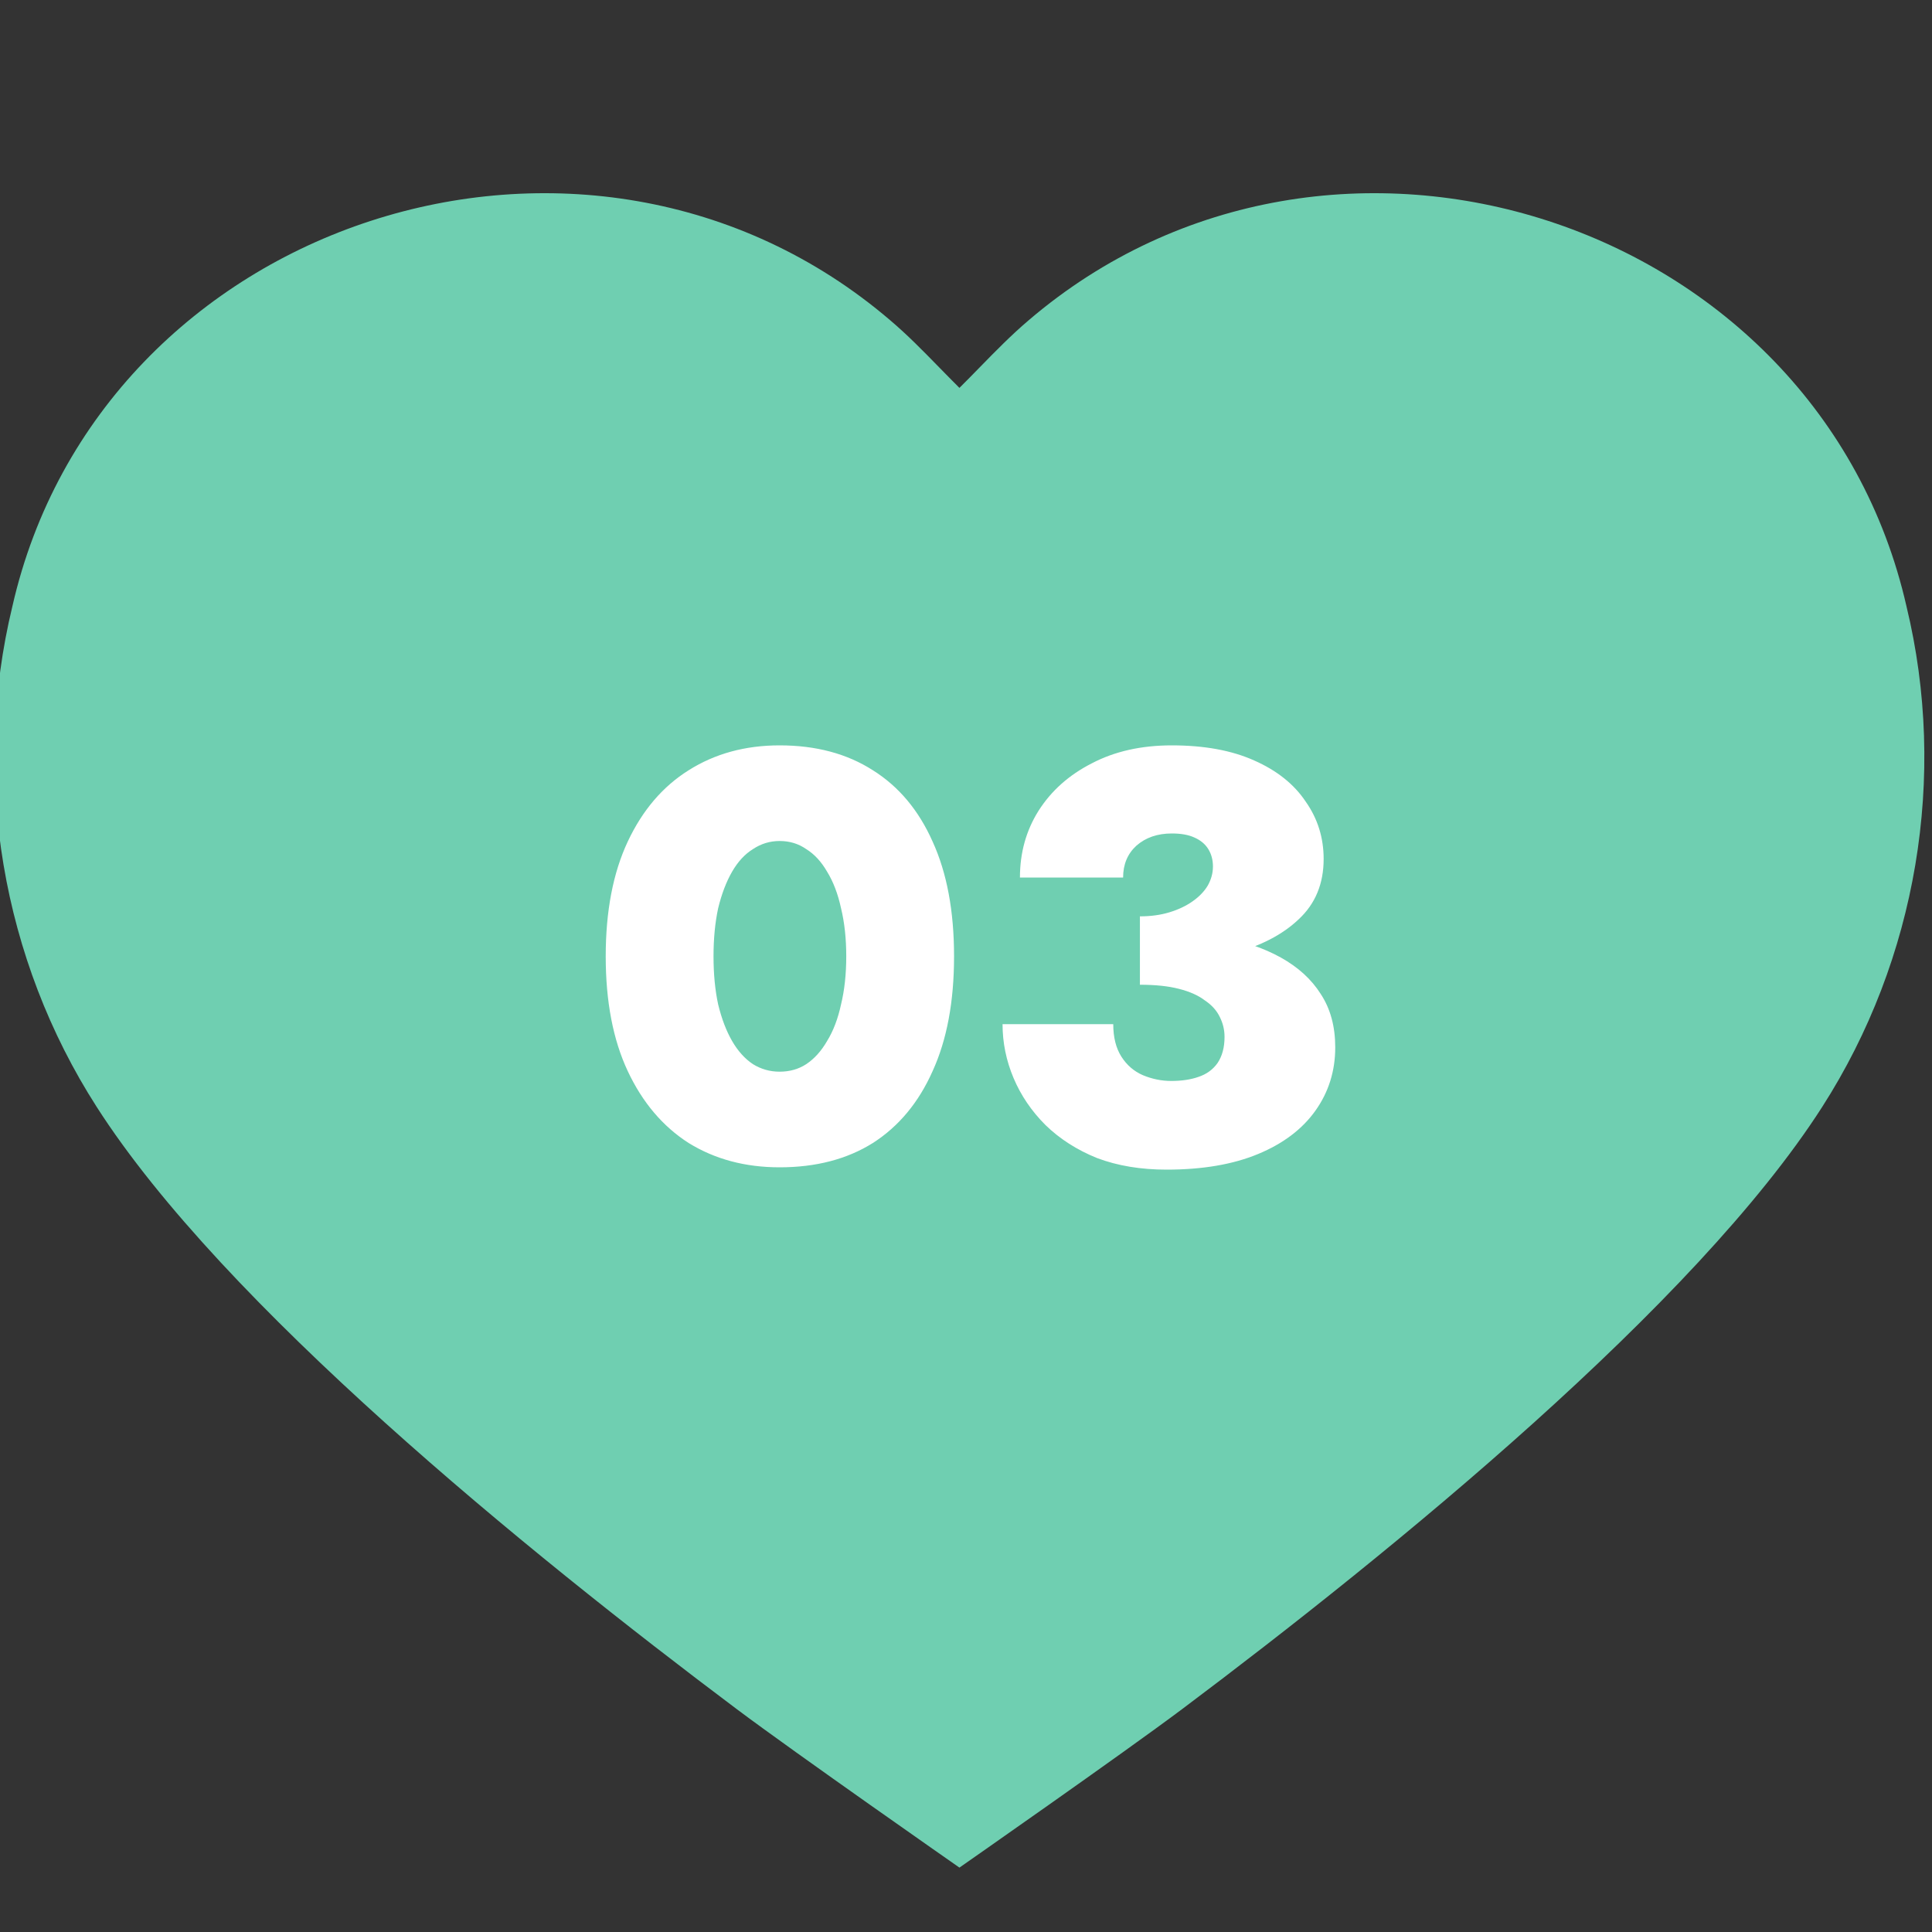
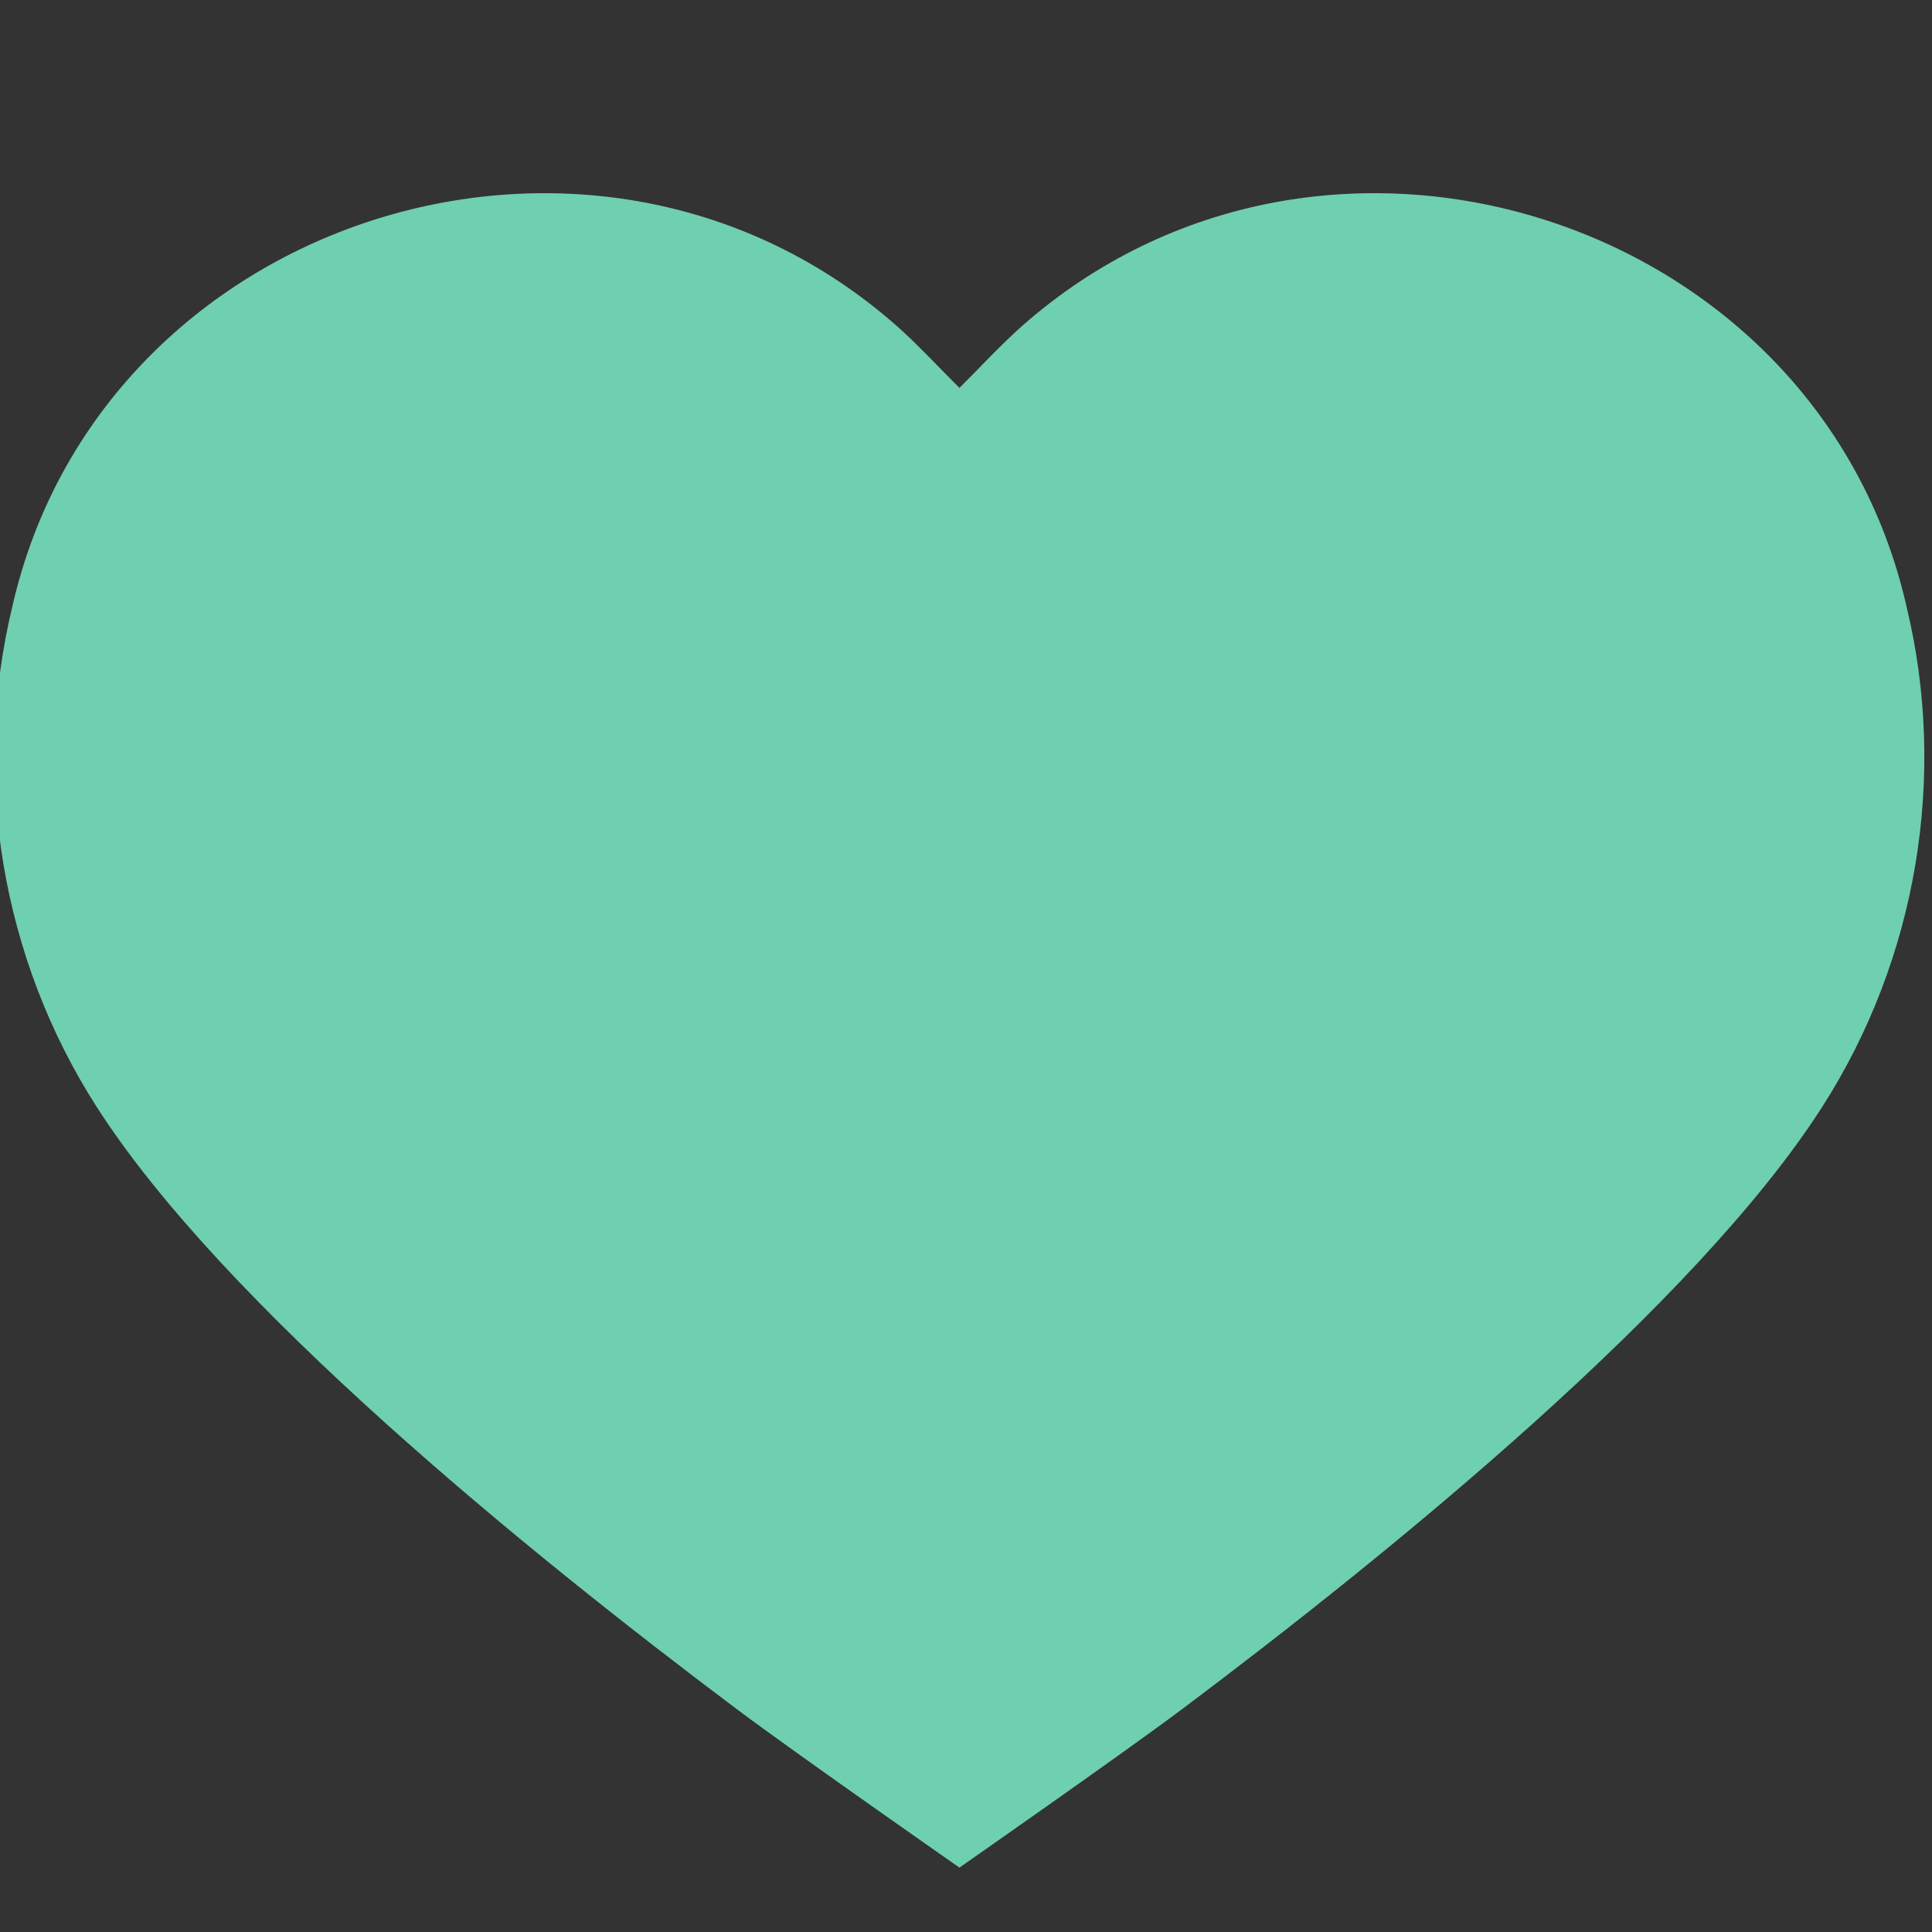
<svg xmlns="http://www.w3.org/2000/svg" width="60" height="60" viewBox="0 0 60 60" fill="none">
  <rect x="0" y="0" width="60" height="60" fill="#333333" stroke="none" />
  <g clip-path="url(#clip0_35_562)">
    <path d="M36.712 53.078C43.242 48.178 52.665 40.508 56.592 34.373C59.53 29.79 60.486 24.112 59.208 18.833C56.477 6.807 41.358 1.893 31.939 9.952C31.41 10.402 30.921 10.901 30.42 11.414C30.216 11.623 30.009 11.835 29.796 12.046C29.584 11.835 29.377 11.623 29.172 11.414C28.671 10.901 28.183 10.402 27.653 9.952C18.235 1.893 3.115 6.807 0.384 18.833C-0.894 24.112 0.062 29.79 3.001 34.373C6.927 40.508 16.35 48.178 22.88 53.078C24.699 54.443 29.796 58 29.796 58C29.796 58 34.893 54.443 36.712 53.078Z" fill="#6FCFB1" />
-     <path d="M22.159 29.7C22.159 30.252 22.207 30.75 22.303 31.194C22.411 31.638 22.555 32.016 22.735 32.328C22.915 32.64 23.131 32.88 23.383 33.048C23.635 33.204 23.911 33.282 24.211 33.282C24.523 33.282 24.799 33.204 25.039 33.048C25.291 32.88 25.507 32.64 25.687 32.328C25.879 32.016 26.023 31.638 26.119 31.194C26.227 30.75 26.281 30.252 26.281 29.7C26.281 29.148 26.227 28.65 26.119 28.206C26.023 27.762 25.879 27.384 25.687 27.072C25.507 26.76 25.291 26.526 25.039 26.37C24.799 26.202 24.523 26.118 24.211 26.118C23.911 26.118 23.635 26.202 23.383 26.37C23.131 26.526 22.915 26.76 22.735 27.072C22.555 27.384 22.411 27.762 22.303 28.206C22.207 28.65 22.159 29.148 22.159 29.7ZM18.811 29.7C18.811 28.296 19.039 27.108 19.495 26.136C19.951 25.164 20.581 24.426 21.385 23.922C22.201 23.406 23.143 23.148 24.211 23.148C25.339 23.148 26.305 23.406 27.109 23.922C27.913 24.426 28.531 25.164 28.963 26.136C29.407 27.108 29.629 28.296 29.629 29.7C29.629 31.104 29.407 32.292 28.963 33.264C28.531 34.236 27.913 34.98 27.109 35.496C26.305 36 25.339 36.252 24.211 36.252C23.143 36.252 22.201 36 21.385 35.496C20.581 34.98 19.951 34.236 19.495 33.264C19.039 32.292 18.811 31.104 18.811 29.7ZM35.401 29.934V28.458C35.737 28.458 36.043 28.416 36.319 28.332C36.595 28.248 36.835 28.134 37.039 27.99C37.243 27.846 37.399 27.684 37.507 27.504C37.615 27.312 37.669 27.114 37.669 26.91C37.669 26.706 37.621 26.526 37.525 26.37C37.429 26.214 37.285 26.094 37.093 26.01C36.913 25.926 36.679 25.884 36.391 25.884C35.947 25.884 35.581 26.01 35.293 26.262C35.017 26.514 34.879 26.844 34.879 27.252H31.675C31.675 26.484 31.867 25.794 32.251 25.182C32.647 24.558 33.199 24.066 33.907 23.706C34.615 23.334 35.443 23.148 36.391 23.148C37.399 23.148 38.251 23.304 38.947 23.616C39.655 23.928 40.189 24.354 40.549 24.894C40.921 25.422 41.107 26.016 41.107 26.676C41.107 27.444 40.849 28.068 40.333 28.548C39.829 29.028 39.145 29.382 38.281 29.61C37.417 29.826 36.457 29.934 35.401 29.934ZM36.229 36.324C35.425 36.324 34.705 36.204 34.069 35.964C33.445 35.712 32.911 35.37 32.467 34.938C32.035 34.506 31.705 34.02 31.477 33.48C31.249 32.94 31.135 32.382 31.135 31.806H34.573C34.573 32.214 34.657 32.55 34.825 32.814C34.993 33.078 35.215 33.27 35.491 33.39C35.779 33.51 36.073 33.57 36.373 33.57C36.697 33.57 36.979 33.528 37.219 33.444C37.471 33.36 37.669 33.216 37.813 33.012C37.957 32.796 38.029 32.526 38.029 32.202C38.029 31.986 37.981 31.782 37.885 31.59C37.789 31.386 37.633 31.212 37.417 31.068C37.213 30.912 36.943 30.792 36.607 30.708C36.283 30.624 35.881 30.582 35.401 30.582V28.89C36.301 28.89 37.117 28.956 37.849 29.088C38.593 29.22 39.235 29.436 39.775 29.736C40.315 30.036 40.729 30.414 41.017 30.87C41.317 31.326 41.467 31.878 41.467 32.526C41.467 33.258 41.263 33.912 40.855 34.488C40.447 35.064 39.853 35.514 39.073 35.838C38.293 36.162 37.345 36.324 36.229 36.324Z" fill="white" />
  </g>
  <defs>
    <clipPath id="clip0_35_562">
      <rect width="60" height="60" fill="white" />
    </clipPath>
  </defs>
</svg>